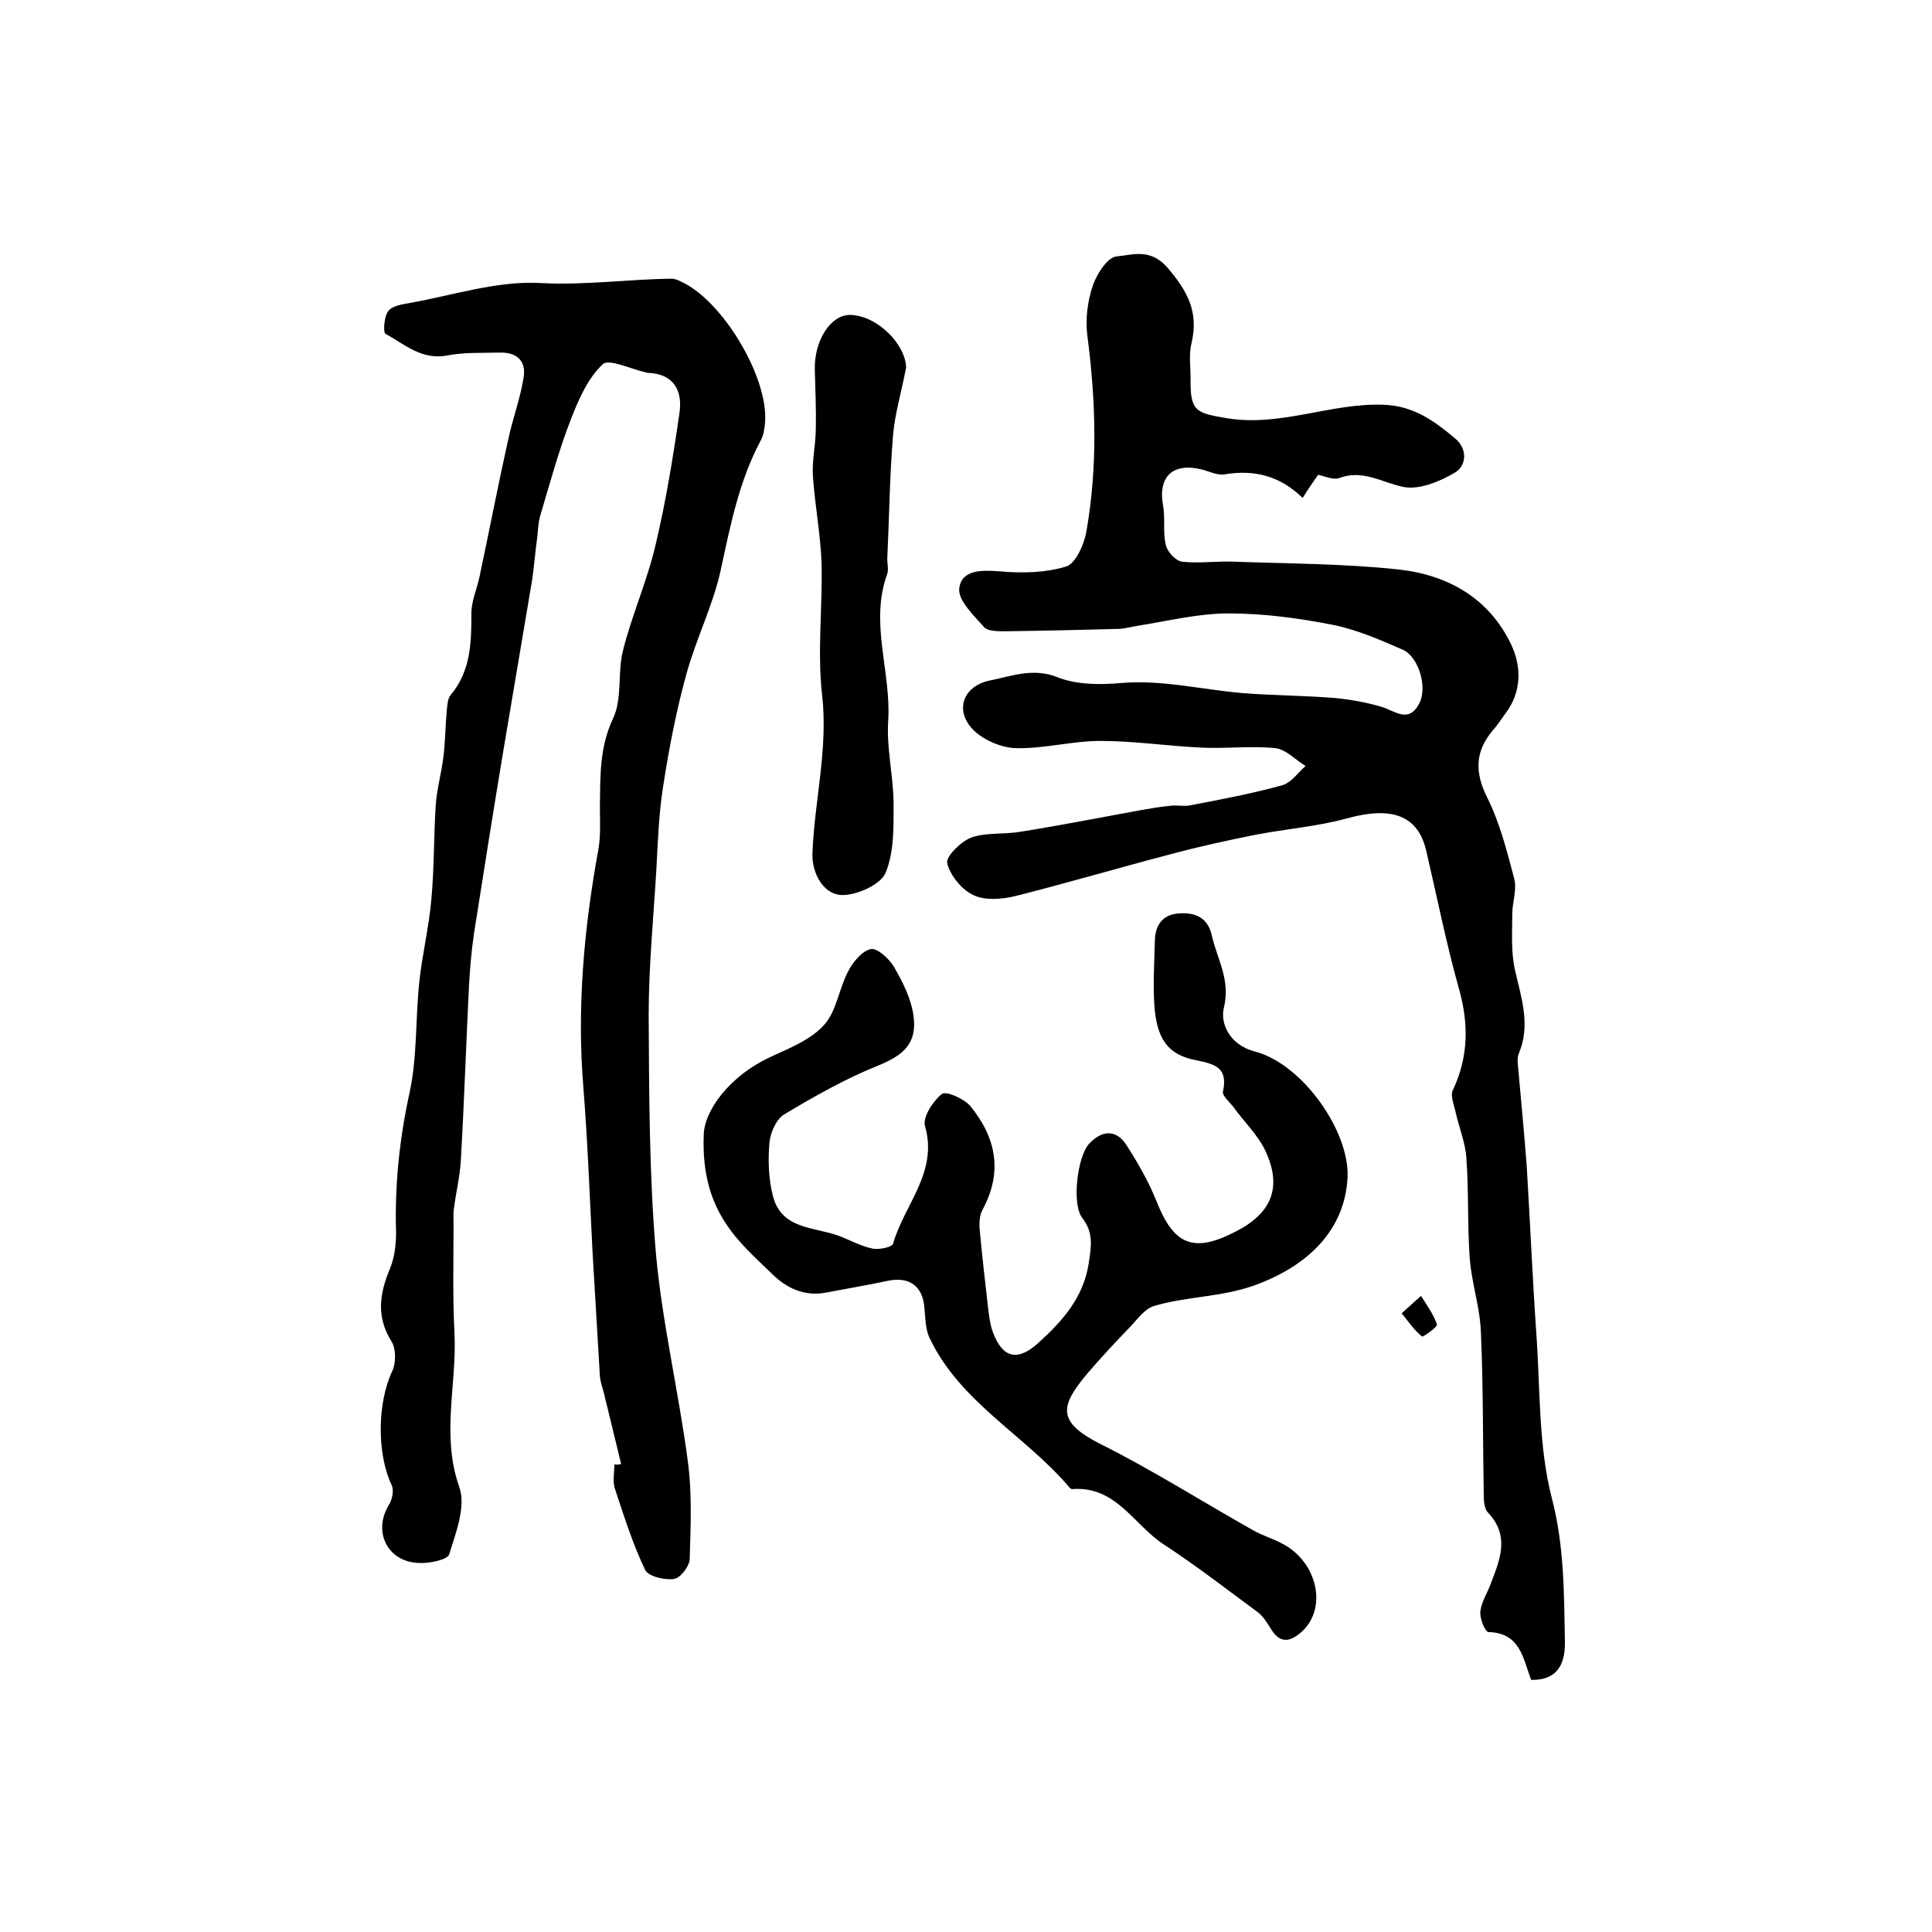
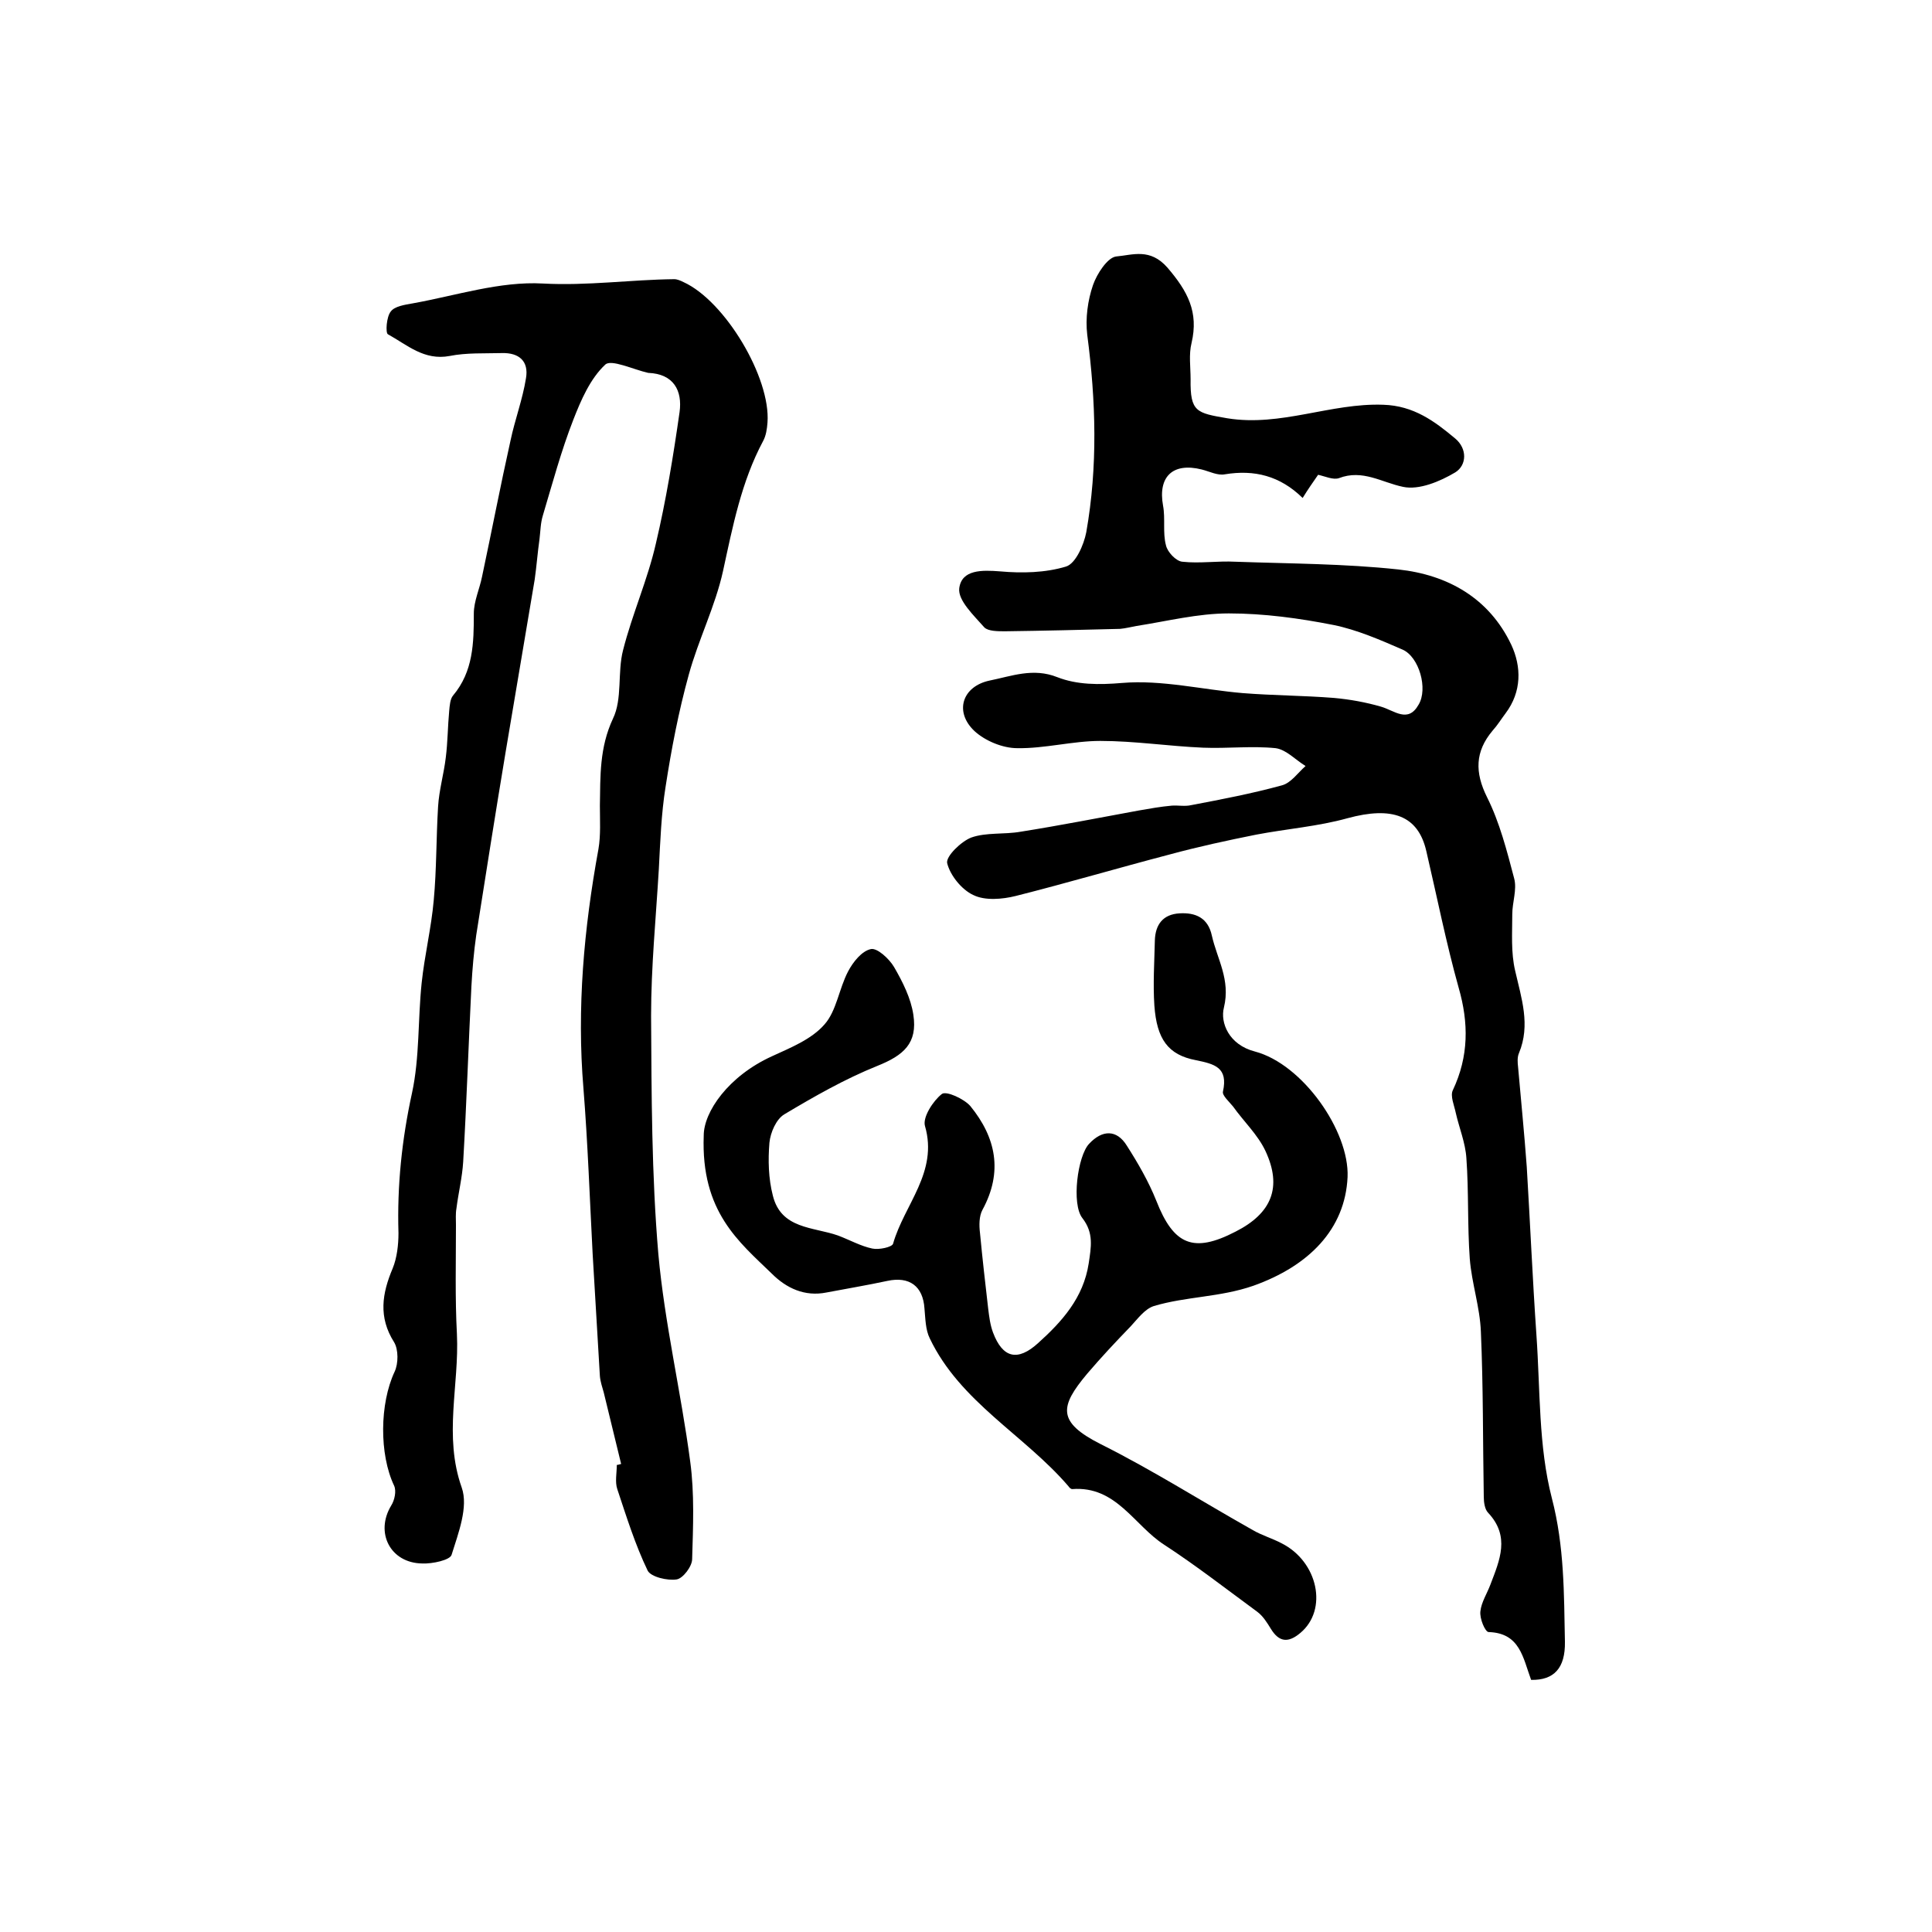
<svg xmlns="http://www.w3.org/2000/svg" version="1.1" id="图层_1" x="0px" y="0px" viewBox="0 0 400 400" style="enable-background:new 0 0 400 400;" xml:space="preserve">
  <style type="text/css">
	.st0{fill:#FFFFFF;}
</style>
  <g>
    <path d="M317,347.8c-1.7-4.6-2.3-9.7-8.8-9.9c-0.7,0-1.9-2.8-1.7-4.3c0.2-1.9,1.4-3.7,2.1-5.6c1.9-5,4.1-9.9-0.5-14.8   c-0.7-0.7-0.9-2.2-0.9-3.3c-0.2-11.4-0.1-22.8-0.6-34.2c-0.2-5.1-1.9-10-2.3-15.1c-0.5-6.9-0.2-13.9-0.7-20.8   c-0.2-3.2-1.5-6.3-2.2-9.4c-0.3-1.5-1.2-3.5-0.6-4.7c3.3-7,3.3-13.9,1.2-21.2c-2.6-9.3-4.5-18.9-6.7-28.3   c-1.7-7.4-7.1-9.3-16.3-6.8c-6.1,1.7-12.6,2.2-18.9,3.4c-6,1.2-12,2.5-17.9,4.1c-10.7,2.8-21.2,5.9-31.9,8.6   c-2.8,0.7-6.4,1-8.8-0.2c-2.4-1.1-4.8-4.1-5.4-6.6c-0.3-1.4,2.9-4.5,5-5.3c3.1-1.1,6.8-0.6,10.2-1.2c8.2-1.3,16.3-2.9,24.5-4.4   c2.3-0.4,4.5-0.8,6.8-1c1.3-0.1,2.7,0.2,4-0.1c6.3-1.2,12.6-2.4,18.8-4.1c1.9-0.5,3.3-2.6,4.9-4c-2.1-1.3-4-3.4-6.2-3.7   c-4.9-0.5-10,0.1-15-0.1c-7.1-0.3-14.2-1.4-21.3-1.4c-5.7,0-11.5,1.6-17.2,1.5c-3,0-6.6-1.5-8.8-3.5c-4.3-4-2.6-9.3,3.1-10.5   c4.5-0.9,9-2.7,14-0.7c4.1,1.6,8.6,1.6,13.4,1.2c8.2-0.7,16.7,1.4,25,2.1c6.3,0.5,12.6,0.5,18.9,1c3.3,0.3,6.6,0.9,9.7,1.8   c2.8,0.8,5.6,3.5,7.8-0.4c2-3.3,0.1-9.9-3.3-11.4c-4.6-2-9.4-4.1-14.3-5.1c-7.1-1.4-14.4-2.4-21.7-2.4c-6.4,0-12.7,1.6-19.1,2.6   c-1.1,0.2-2.3,0.5-3.4,0.6c-7.9,0.2-15.9,0.4-23.8,0.5c-1.5,0-3.5,0-4.3-0.8c-2.2-2.5-5.5-5.6-5.2-8.1c0.5-3.9,4.7-3.8,8.5-3.5   c4.5,0.4,9.3,0.3,13.6-1c2-0.6,3.7-4.5,4.2-7.1c2.4-13.6,2-27.2,0.2-40.9c-0.4-3.4,0.1-7.1,1.2-10.3c0.8-2.3,3-5.7,4.8-5.9   c3.4-0.3,7-1.8,10.6,2.3c4.2,4.9,6.5,9.2,5,15.6c-0.6,2.4-0.2,5-0.2,7.5c-0.1,6.8,1.2,7,7.6,8.1c11.1,1.8,21.4-3.2,32.3-2.8   c6.3,0.2,10.6,3.4,14.9,7c2.5,2.1,2.4,5.5,0,7c-3.2,1.9-7.5,3.7-10.8,3c-4.4-0.9-8.4-3.7-13.3-1.8c-1.2,0.4-2.9-0.4-4.3-0.7   c-1.1,1.6-2.1,3-3.2,4.8c-4.7-4.6-10-5.9-16.1-4.9c-1.5,0.3-3.2-0.6-4.8-1c-6-1.5-9.1,1.5-8,7.5c0.5,2.7-0.1,5.6,0.6,8.2   c0.3,1.4,2.1,3.3,3.4,3.4c3.6,0.4,7.3-0.2,11,0c11.3,0.4,22.6,0.4,33.7,1.6c10.2,1.1,18.8,5.9,23.4,15.6c2.1,4.5,2.2,9.7-1.2,14.2   c-0.9,1.2-1.7,2.5-2.7,3.6c-3.6,4.3-3.7,8.6-1.1,13.8c2.6,5.2,4.1,11.1,5.6,16.8c0.6,2.3-0.4,4.9-0.4,7.4c0,3.9-0.3,7.9,0.6,11.7   c1.3,5.7,3.2,11.2,0.8,17c-0.4,0.9-0.3,2-0.2,2.9c0.6,6.9,1.3,13.8,1.8,20.7c0.7,11.6,1.2,23.2,2,34.8c0.8,11.3,0.4,23,3.2,33.8   c2.6,10,2.5,19.8,2.7,29.7C324.1,345.4,321.7,347.9,317,347.8z" />
-     <path d="M128.6,303.1c-1.2-4.9-2.4-9.9-3.6-14.8c-0.3-1.1-0.7-2.2-0.8-3.4c-0.5-8.4-1-16.8-1.5-25.3c-0.6-11.4-1-22.9-1.9-34.2   c-1.4-16.7,0.1-33.2,3.1-49.6c0.5-2.9,0.3-6,0.3-9c0.1-6.1-0.1-12,2.7-18c2-4.1,0.9-9.6,2.1-14.2c1.9-7.5,5.1-14.6,6.8-22.1   c2.1-8.9,3.6-18.1,4.9-27.2c0.6-4.4-1.2-7.9-6.5-8.1c-0.2,0-0.3,0-0.5-0.1c-3.1-0.7-7.7-2.9-8.9-1.7c-3.1,2.9-5,7.3-6.6,11.4   c-2.5,6.4-4.3,13.1-6.3,19.8c-0.5,1.6-0.5,3.3-0.7,4.9c-0.4,2.8-0.6,5.6-1,8.4c-2,11.9-4,23.7-6,35.6c-2.1,12.6-4.1,25.3-6.1,38   c-0.5,3.5-0.8,7-1,10.6c-0.6,12.1-1,24.2-1.7,36.3c-0.2,3.3-1,6.5-1.4,9.7c-0.2,1.1-0.1,2.3-0.1,3.4c0,7.5-0.2,15.1,0.2,22.6   c0.5,10.6-2.8,21.1,1,31.8c1.4,4-0.7,9.4-2.1,13.9c-0.3,1.1-4,1.9-6.1,1.8c-6.6-0.1-9.8-6.4-6.4-12c0.7-1.1,1.1-3,0.6-4.1   c-3.1-6.5-3-17,0.1-23.6c0.8-1.7,0.8-4.6-0.1-6.1c-3.3-5.2-2.5-10.1-0.3-15.3c0.9-2.2,1.2-4.9,1.2-7.3c-0.3-9.8,0.7-19.4,2.8-29   c1.6-7.4,1.2-15.2,2-22.8c0.6-5.7,2-11.4,2.5-17.1c0.6-6.4,0.5-12.9,0.9-19.4c0.2-3.4,1.2-6.8,1.6-10.2c0.4-3.2,0.4-6.4,0.7-9.6   c0.1-1.1,0.2-2.5,0.8-3.2c4.2-5,4.3-10.9,4.3-17c0-2.5,1.2-5.1,1.7-7.6c2-9.4,3.8-18.8,5.9-28.2c0.9-4.3,2.5-8.5,3.2-12.9   c0.6-3.5-1.4-5.3-5-5.2c-3.6,0.1-7.3-0.1-10.8,0.6c-5.3,1-8.8-2.3-12.8-4.5c-0.5-0.3-0.3-3.6,0.6-4.7c0.8-1.1,2.9-1.4,4.6-1.7   c8.9-1.6,18-4.6,26.9-4.1c9.2,0.5,18.1-0.8,27.2-0.9c0.6,0,1.3,0.3,1.9,0.6c8.6,3.9,18.1,19.8,17.4,29.1c-0.1,1.3-0.3,2.7-0.9,3.8   c-4.5,8.4-6.3,17.7-8.3,26.9c-1.6,7.3-5.1,14.2-7.1,21.5c-2.1,7.6-3.6,15.4-4.8,23.2c-0.9,5.6-1.1,11.4-1.4,17.1   c-0.6,10.1-1.6,20.2-1.6,30.3c0.1,16.4,0.1,32.9,1.5,49.3c1.3,14.4,4.7,28.6,6.6,43c0.9,6.6,0.6,13.5,0.4,20.2c0,1.5-1.9,4-3.2,4.2   c-1.9,0.3-5.3-0.5-6-1.8c-2.6-5.4-4.4-11.2-6.3-16.9c-0.5-1.5-0.1-3.3-0.1-5C127.9,303.3,128.2,303.2,128.6,303.1z" />
+     <path d="M128.6,303.1c-1.2-4.9-2.4-9.9-3.6-14.8c-0.3-1.1-0.7-2.2-0.8-3.4c-0.5-8.4-1-16.8-1.5-25.3c-0.6-11.4-1-22.9-1.9-34.2   c-1.4-16.7,0.1-33.2,3.1-49.6c0.5-2.9,0.3-6,0.3-9c0.1-6.1-0.1-12,2.7-18c2-4.1,0.9-9.6,2.1-14.2c1.9-7.5,5.1-14.6,6.8-22.1   c2.1-8.9,3.6-18.1,4.9-27.2c0.6-4.4-1.2-7.9-6.5-8.1c-3.1-0.7-7.7-2.9-8.9-1.7c-3.1,2.9-5,7.3-6.6,11.4   c-2.5,6.4-4.3,13.1-6.3,19.8c-0.5,1.6-0.5,3.3-0.7,4.9c-0.4,2.8-0.6,5.6-1,8.4c-2,11.9-4,23.7-6,35.6c-2.1,12.6-4.1,25.3-6.1,38   c-0.5,3.5-0.8,7-1,10.6c-0.6,12.1-1,24.2-1.7,36.3c-0.2,3.3-1,6.5-1.4,9.7c-0.2,1.1-0.1,2.3-0.1,3.4c0,7.5-0.2,15.1,0.2,22.6   c0.5,10.6-2.8,21.1,1,31.8c1.4,4-0.7,9.4-2.1,13.9c-0.3,1.1-4,1.9-6.1,1.8c-6.6-0.1-9.8-6.4-6.4-12c0.7-1.1,1.1-3,0.6-4.1   c-3.1-6.5-3-17,0.1-23.6c0.8-1.7,0.8-4.6-0.1-6.1c-3.3-5.2-2.5-10.1-0.3-15.3c0.9-2.2,1.2-4.9,1.2-7.3c-0.3-9.8,0.7-19.4,2.8-29   c1.6-7.4,1.2-15.2,2-22.8c0.6-5.7,2-11.4,2.5-17.1c0.6-6.4,0.5-12.9,0.9-19.4c0.2-3.4,1.2-6.8,1.6-10.2c0.4-3.2,0.4-6.4,0.7-9.6   c0.1-1.1,0.2-2.5,0.8-3.2c4.2-5,4.3-10.9,4.3-17c0-2.5,1.2-5.1,1.7-7.6c2-9.4,3.8-18.8,5.9-28.2c0.9-4.3,2.5-8.5,3.2-12.9   c0.6-3.5-1.4-5.3-5-5.2c-3.6,0.1-7.3-0.1-10.8,0.6c-5.3,1-8.8-2.3-12.8-4.5c-0.5-0.3-0.3-3.6,0.6-4.7c0.8-1.1,2.9-1.4,4.6-1.7   c8.9-1.6,18-4.6,26.9-4.1c9.2,0.5,18.1-0.8,27.2-0.9c0.6,0,1.3,0.3,1.9,0.6c8.6,3.9,18.1,19.8,17.4,29.1c-0.1,1.3-0.3,2.7-0.9,3.8   c-4.5,8.4-6.3,17.7-8.3,26.9c-1.6,7.3-5.1,14.2-7.1,21.5c-2.1,7.6-3.6,15.4-4.8,23.2c-0.9,5.6-1.1,11.4-1.4,17.1   c-0.6,10.1-1.6,20.2-1.6,30.3c0.1,16.4,0.1,32.9,1.5,49.3c1.3,14.4,4.7,28.6,6.6,43c0.9,6.6,0.6,13.5,0.4,20.2c0,1.5-1.9,4-3.2,4.2   c-1.9,0.3-5.3-0.5-6-1.8c-2.6-5.4-4.4-11.2-6.3-16.9c-0.5-1.5-0.1-3.3-0.1-5C127.9,303.3,128.2,303.2,128.6,303.1z" />
    <path d="M145.7,235.1c0-4.9,5.1-12.3,14.1-16.4c3.9-1.8,8.2-3.5,10.9-6.6c2.5-2.8,3-7.4,4.9-11c1-1.9,2.8-4.2,4.7-4.6   c1.3-0.3,3.8,2,4.8,3.7c1.8,3.1,3.5,6.5,4,9.9c0.9,5.9-2,8.4-7.5,10.6c-6.7,2.7-13,6.3-19.2,10c-1.7,1-2.9,3.8-3.1,5.9   c-0.3,3.6-0.2,7.4,0.7,10.9c1.7,7,8.4,6.5,13.5,8.3c2.4,0.9,4.7,2.2,7.1,2.7c1.4,0.3,4.1-0.3,4.3-1c2.3-8.1,9.4-14.8,6.6-24.4   c-0.5-1.8,1.7-5.2,3.5-6.6c0.9-0.7,4.6,1,5.9,2.5c5.3,6.5,6.8,13.6,2.5,21.5c-0.7,1.3-0.7,3.2-0.5,4.8c0.5,5.3,1.1,10.5,1.7,15.7   c0.2,1.6,0.4,3.3,1,4.9c2,5.3,5.1,6,9.3,2.2c5-4.5,9.4-9.4,10.5-16.5c0.5-3.4,1.1-6.3-1.3-9.4c-2.3-2.9-1-12.9,1.4-15.4   c2.7-2.9,5.7-3,7.8,0.4c2.3,3.6,4.5,7.4,6.1,11.4c3.6,9.2,7.7,10.9,16.4,6.4c7.5-3.8,9.7-9.2,6.2-16.7c-1.6-3.4-4.5-6.1-6.7-9.2   c-0.8-1-2.3-2.3-2.1-3.1c1.1-5-1.7-5.7-5.6-6.5c-5.8-1.1-8.1-4.4-8.6-11.3c-0.3-4.5,0-9,0.1-13.5c0.1-3.3,1.7-5.4,5.1-5.6   c3.3-0.2,5.9,0.9,6.7,4.6c1.1,4.9,3.9,9.1,2.5,14.9c-0.8,3.1,1,7.7,6.4,9.1c9.9,2.6,19.6,16.5,19.2,26c-0.5,10.8-8,18.4-19.5,22.5   c-6.9,2.4-13.9,2.2-20.6,4.2c-1.9,0.6-3.4,2.7-4.8,4.2c-3.1,3.2-6.1,6.4-9,9.8c-5.7,6.8-6.3,10,2.8,14.6   c10.8,5.4,21,11.9,31.5,17.8c1.9,1.1,4,1.7,5.9,2.7c7.6,3.8,9.7,13.8,3.9,18.6c-2.5,2.1-4.4,1.9-6.1-0.9c-0.8-1.3-1.6-2.6-2.8-3.5   c-6.4-4.7-12.7-9.6-19.3-13.9c-6.2-4-9.9-12.2-19-11.5c-0.3,0-0.6-0.3-0.8-0.6c-9.1-10.6-22.4-17.4-28.7-30.6   c-0.9-1.8-0.9-4.1-1.1-6.2c-0.3-4.6-3.1-6.7-7.7-5.7c-4.2,0.9-8.4,1.6-12.6,2.4c-4.5,0.9-8.3-0.9-11.3-3.9   C153,257.1,145.1,250.9,145.7,235.1z" />
-     <path d="M187.6,76.1c-1,5.2-2.3,9.5-2.7,13.9c-0.7,8.6-0.8,17.2-1.2,25.8c0,1,0.3,2.1,0,3c-3.7,10.1,0.8,20.2,0.2,30.3   c-0.4,5.6,1,11.2,1.1,16.8c0,4.9,0.2,10.2-1.6,14.7c-0.9,2.4-5.6,4.6-8.7,4.7c-4.1,0.2-6.6-4.4-6.5-8.5c0.4-11,3.3-21.7,2-33   c-1-8.9,0.1-18-0.1-27.1c-0.2-6.1-1.4-12.1-1.8-18.2c-0.2-3.2,0.6-6.5,0.6-9.8c0.1-4-0.1-8-0.2-12c-0.2-6.2,3.3-11.6,7.4-11.5   C181.8,65.4,187.5,71.4,187.6,76.1z" />
-     <path d="M290.2,271.9c1.8-1.6,2.9-2.6,4-3.6c1.2,1.9,2.6,3.8,3.3,5.9c0.2,0.5-2.9,2.7-3.1,2.5C292.9,275.5,291.8,273.9,290.2,271.9   z" />
  </g>
</svg>